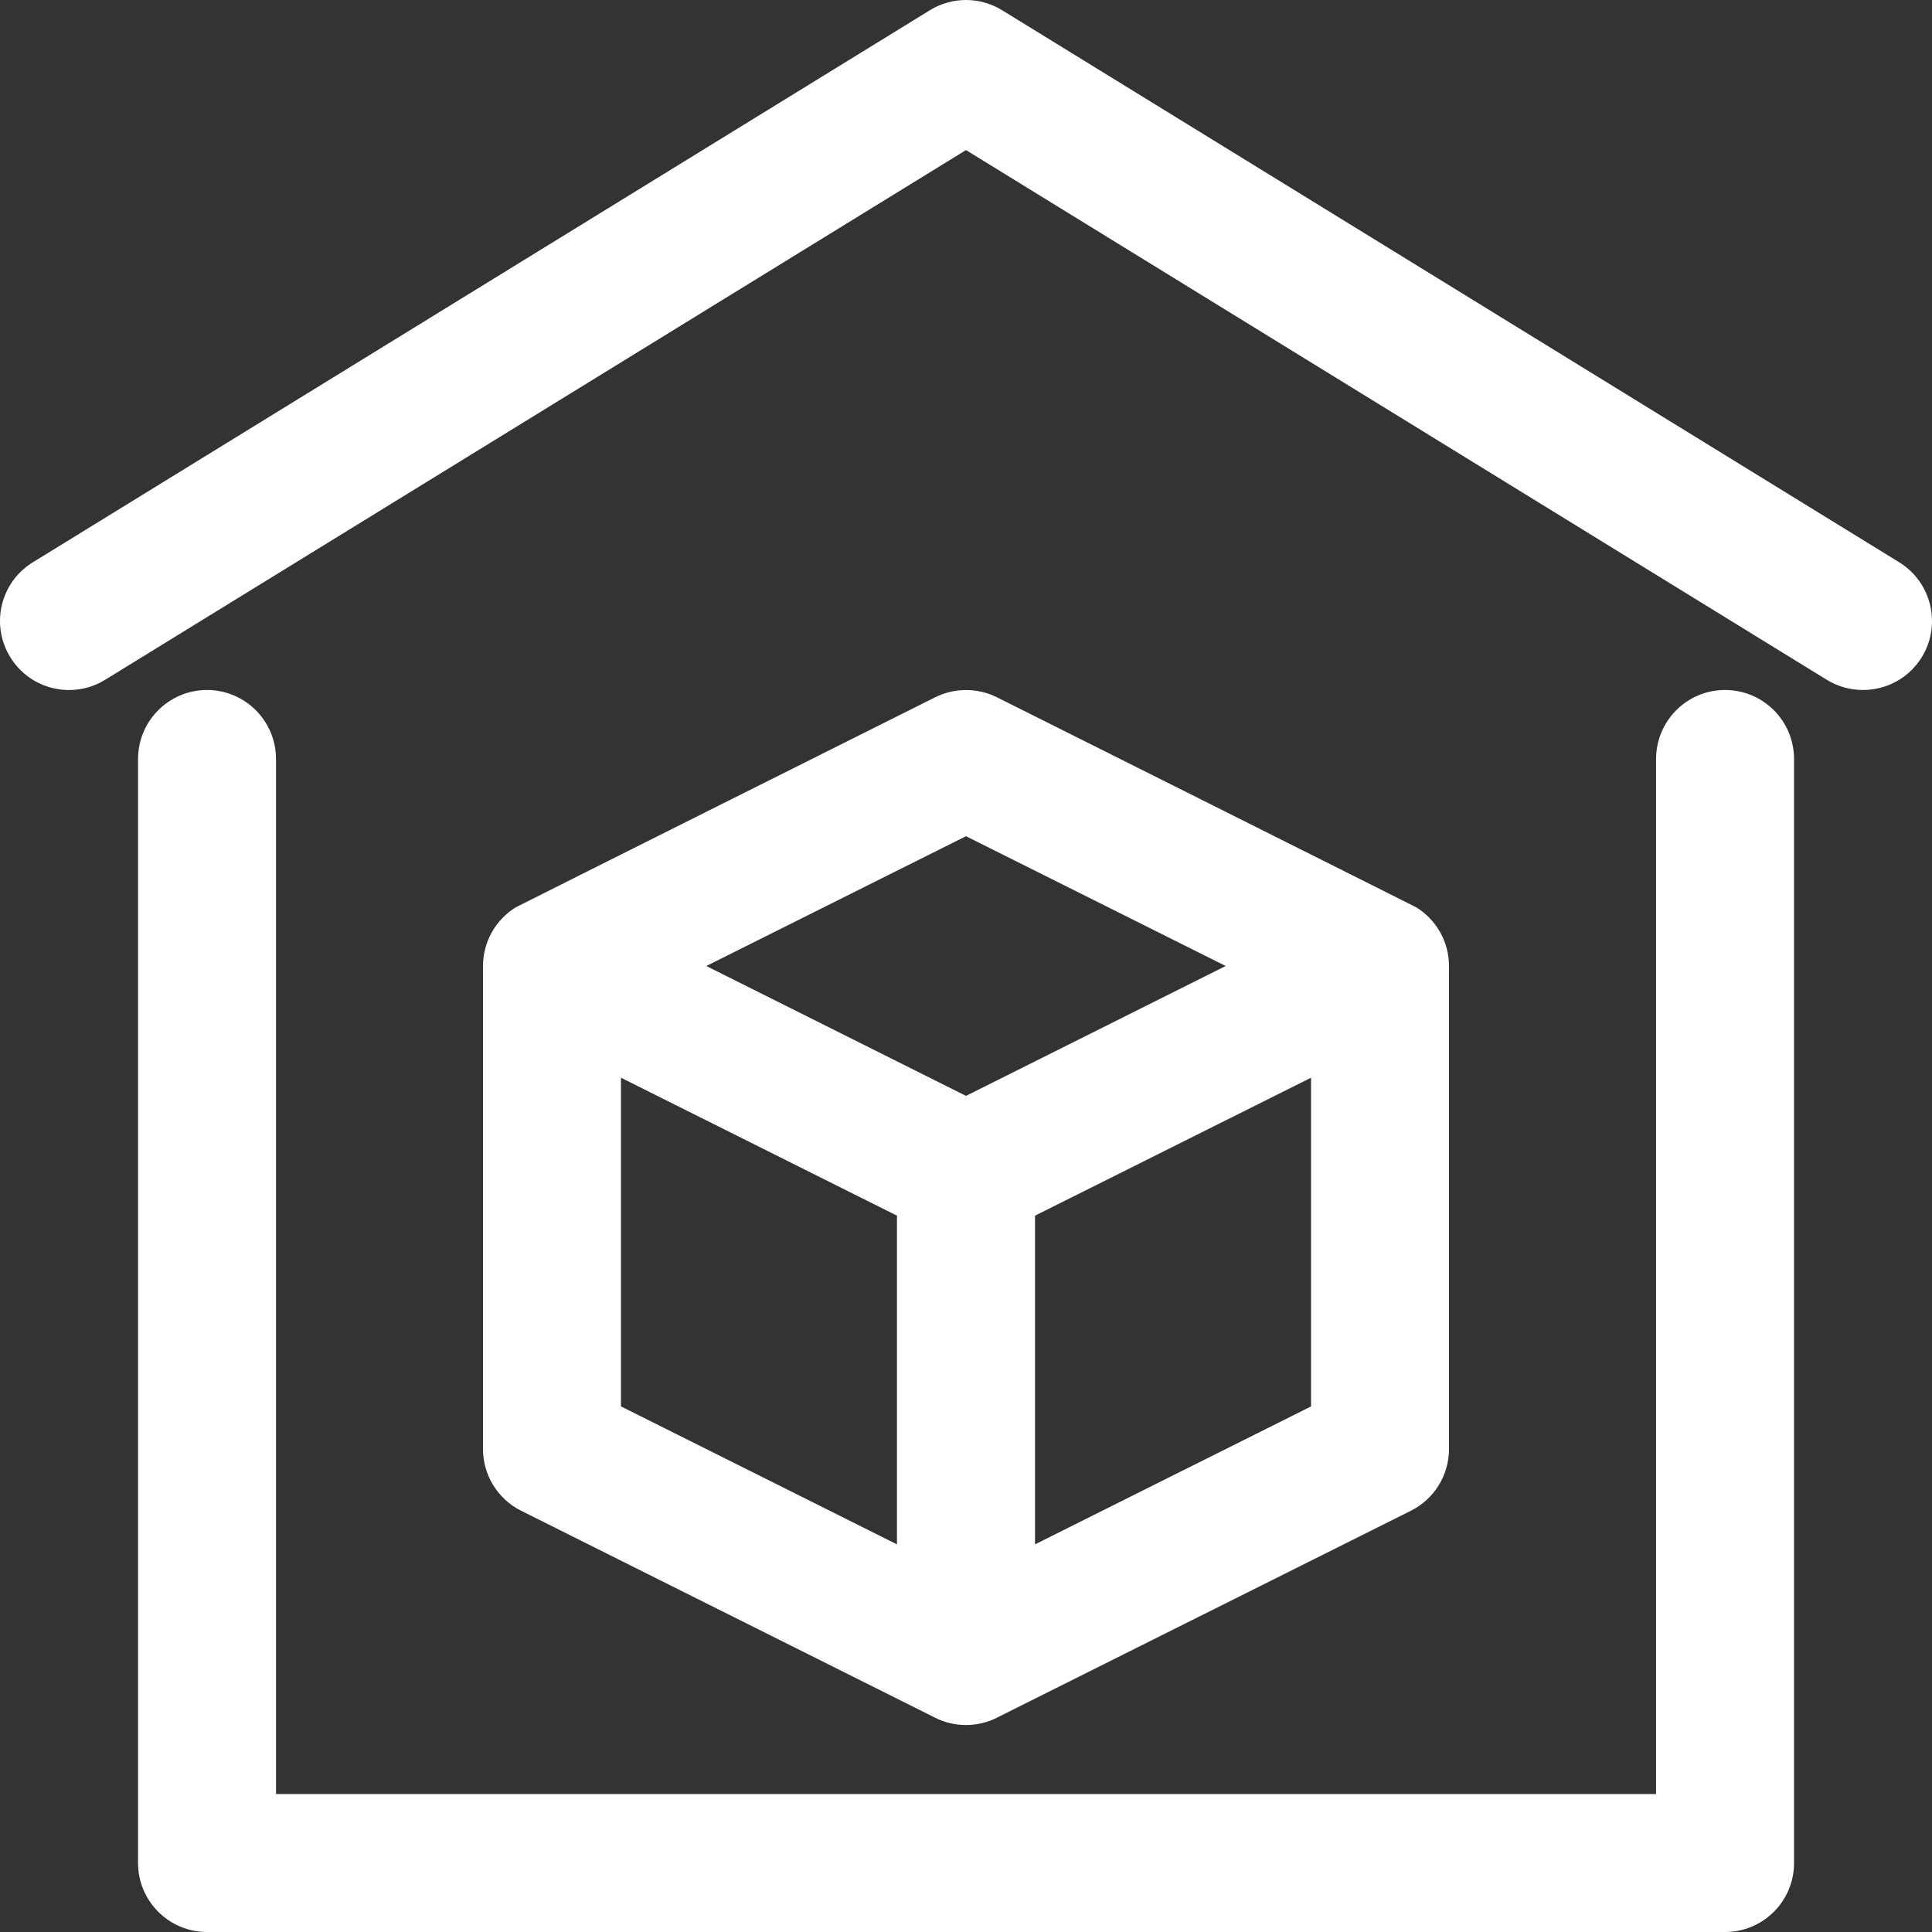
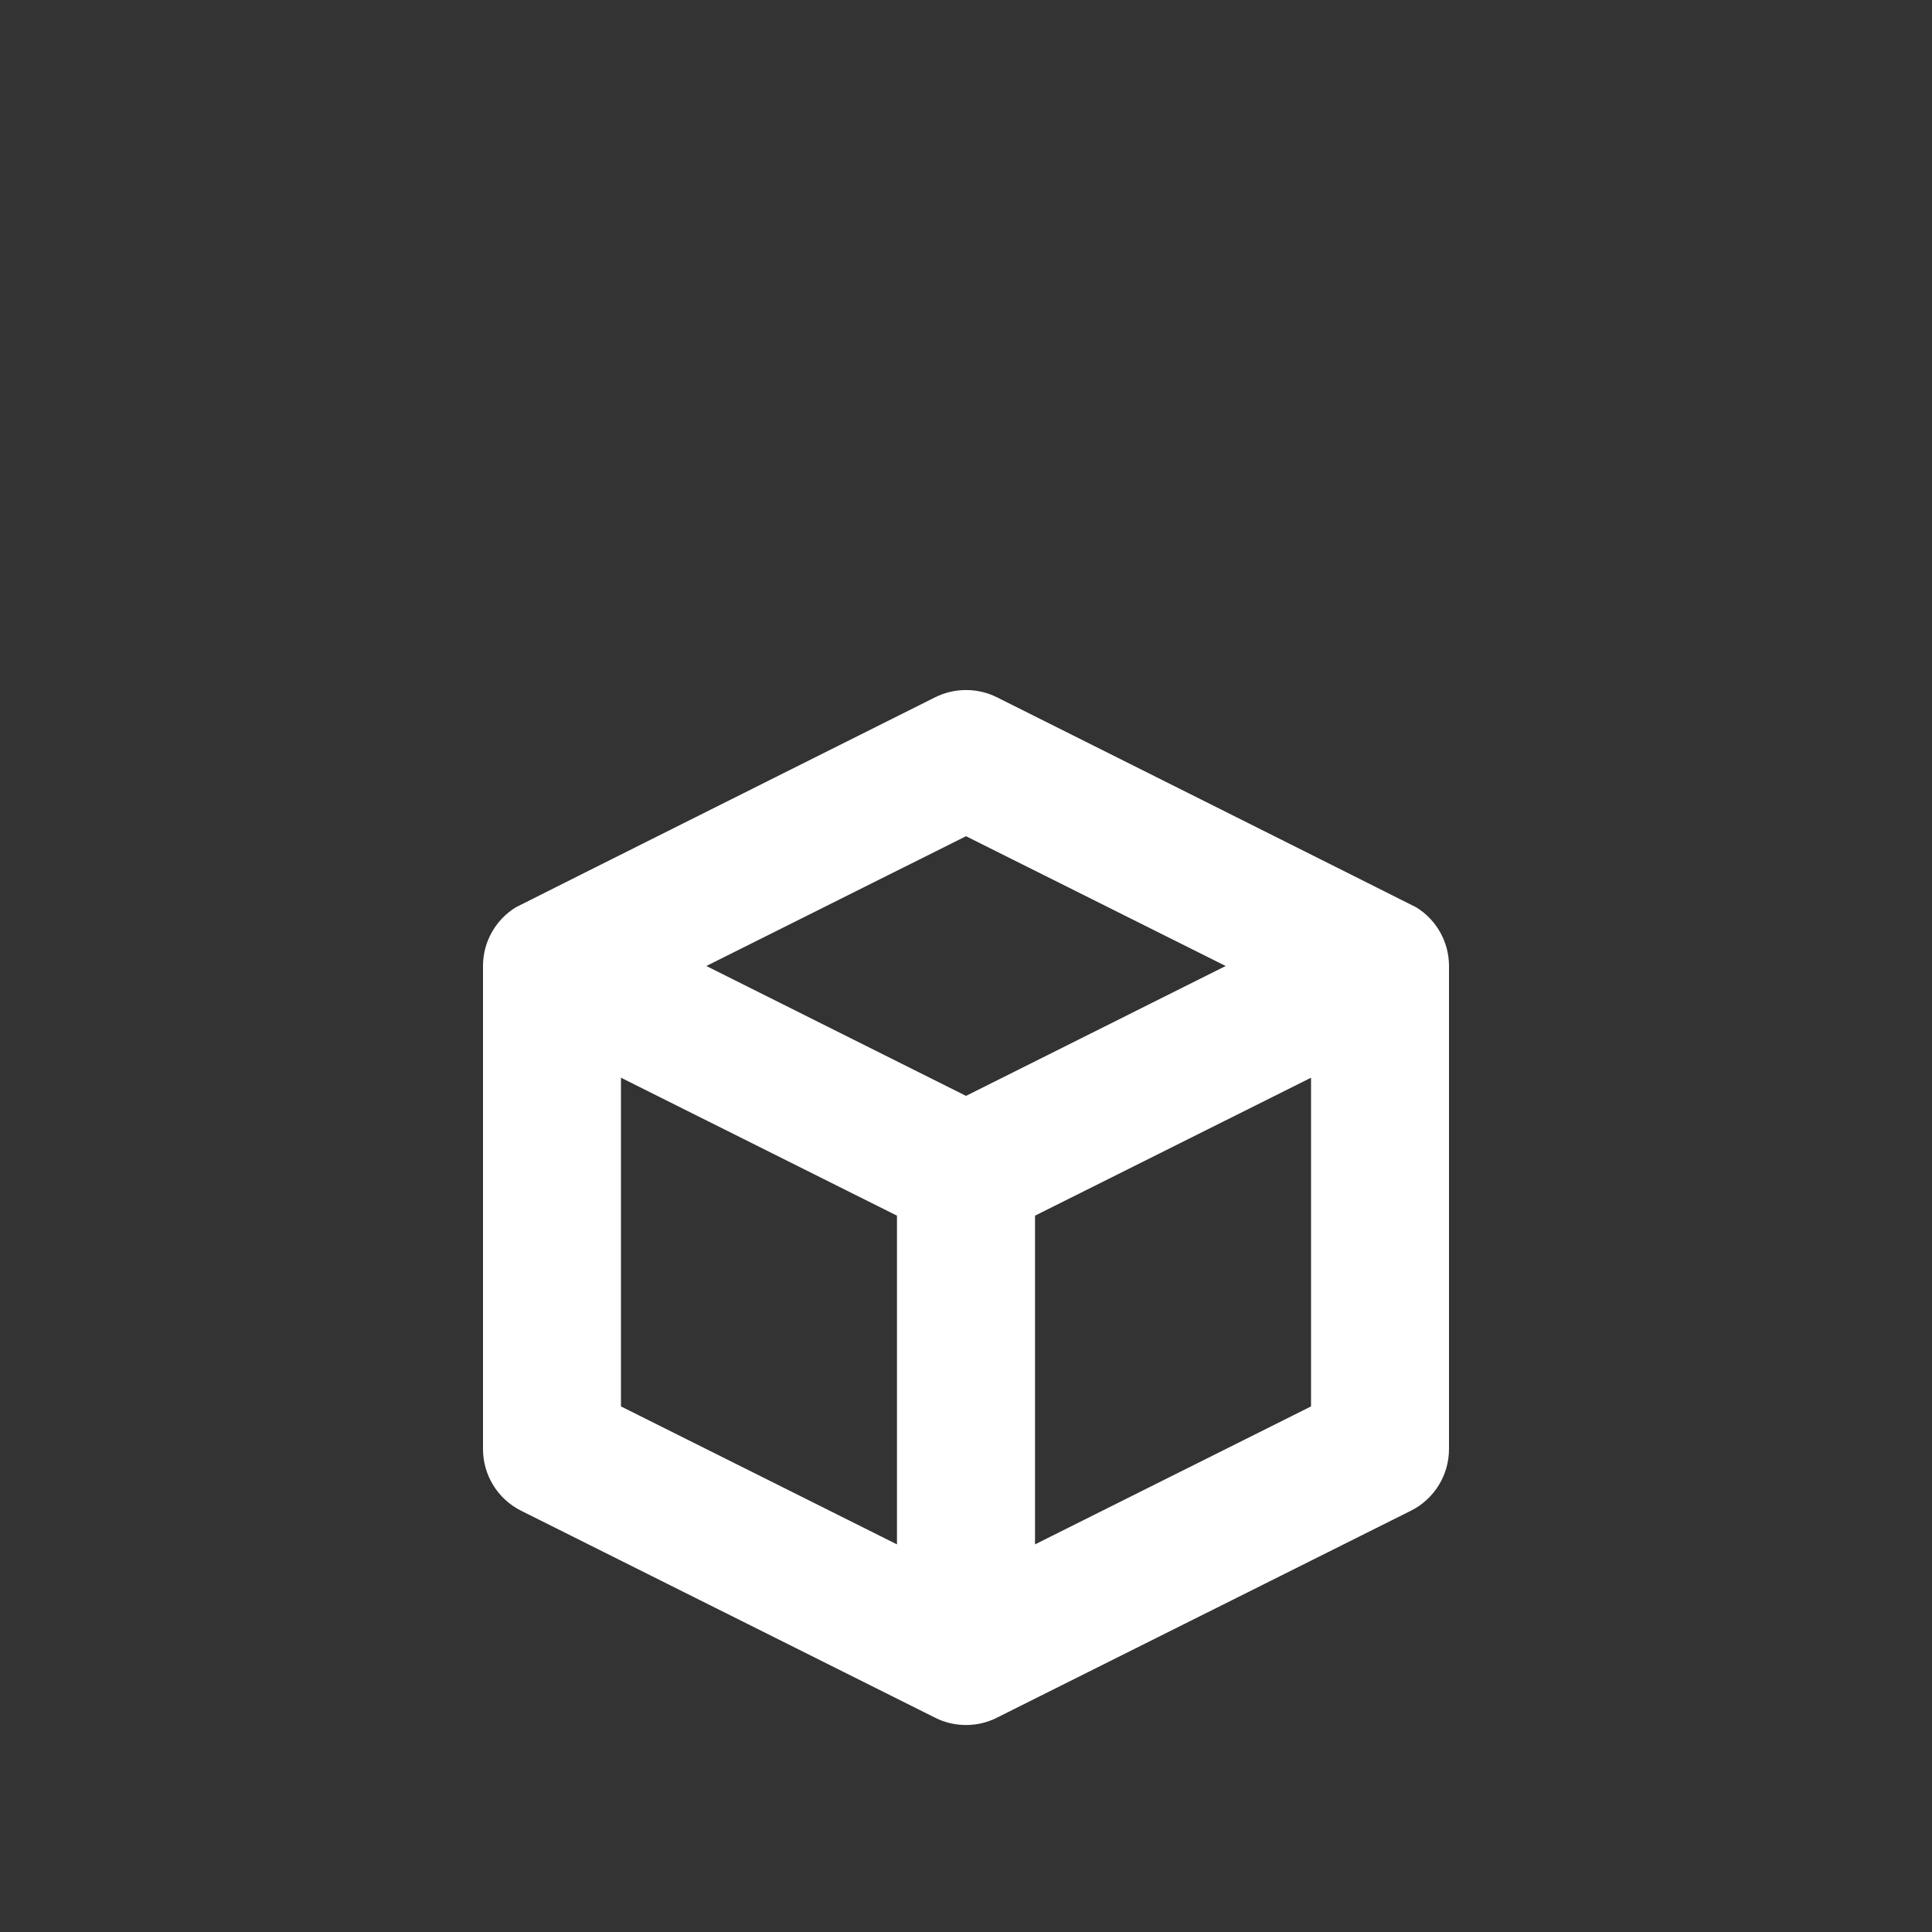
<svg xmlns="http://www.w3.org/2000/svg" width="22" height="22" viewBox="0 0 22 22" fill="none">
  <rect x="0" y="0" width="22" height="22" fill="#333333" stroke="none" />
-   <path d="M21.214 7.857C21.073 7.857 20.931 7.82 20.802 7.741L11 1.709L1.197 7.741C0.828 7.968 0.343 7.853 0.117 7.483C-0.111 7.114 0.004 6.63 0.374 6.403L10.588 0.117C10.841 -0.039 11.159 -0.039 11.412 0.117L21.627 6.403C21.995 6.63 22.111 7.114 21.884 7.483C21.735 7.725 21.478 7.857 21.214 7.857Z" fill="#FFFFFF" />
-   <path d="M19.643 22H2.357C1.924 22 1.572 21.648 1.572 21.215V8.643C1.572 8.209 1.924 7.857 2.357 7.857C2.791 7.857 3.143 8.209 3.143 8.643V20.429H18.858V8.643C18.858 8.209 19.209 7.857 19.643 7.857C20.078 7.857 20.429 8.209 20.429 8.643V21.215C20.429 21.648 20.078 22 19.643 22Z" fill="#FFFFFF" />
  <path d="M16.127 10.332C16.111 10.322 11.352 7.94 11.352 7.94C11.131 7.83 10.87 7.83 10.649 7.94C10.649 7.94 5.89 10.321 5.873 10.332C5.641 10.475 5.5 10.728 5.5 11V16.5C5.5 16.798 5.668 17.07 5.934 17.203L10.649 19.56C10.759 19.616 10.88 19.643 11 19.643C11.12 19.643 11.241 19.616 11.351 19.56L16.066 17.203C16.332 17.07 16.5 16.798 16.5 16.5V11C16.5 10.728 16.359 10.475 16.127 10.332ZM11 9.522L13.957 11L11 12.479L8.043 11L11 9.522ZM7.071 12.272L10.214 13.843V17.586L7.071 16.015V12.272ZM14.929 16.015L11.786 17.586V13.843L14.929 12.272V16.015Z" fill="#FFFFFF" />
</svg>